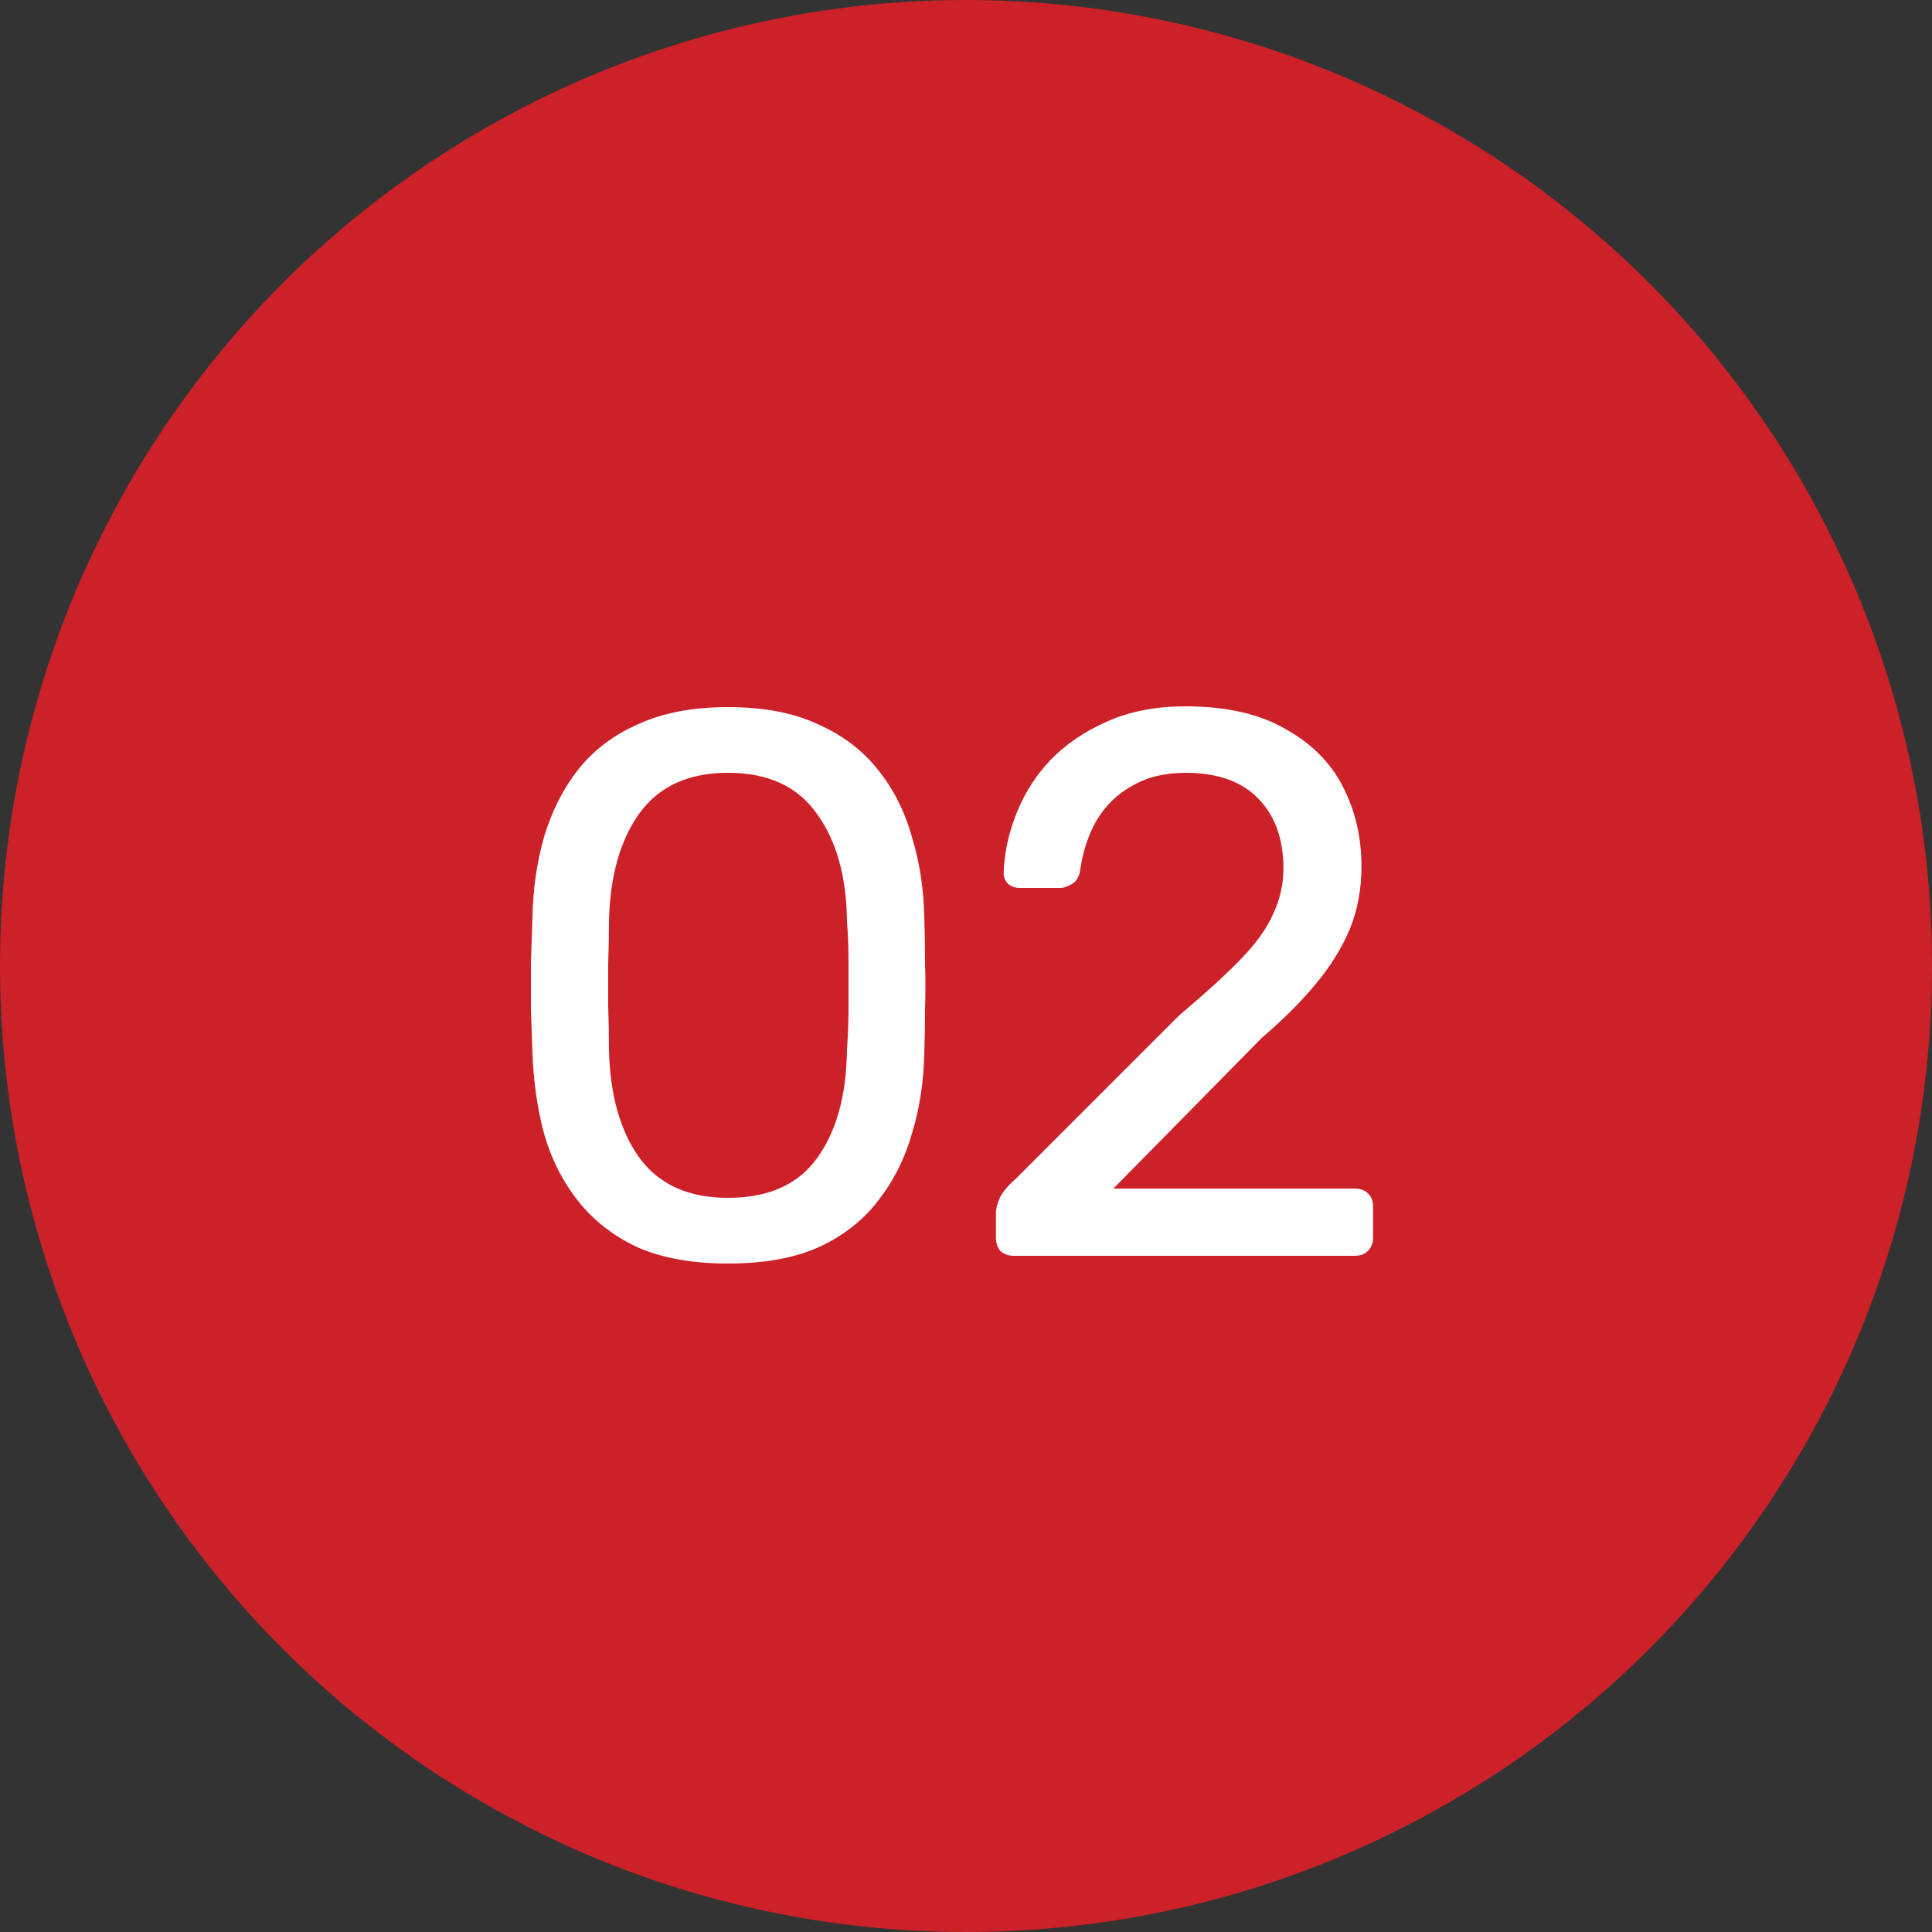
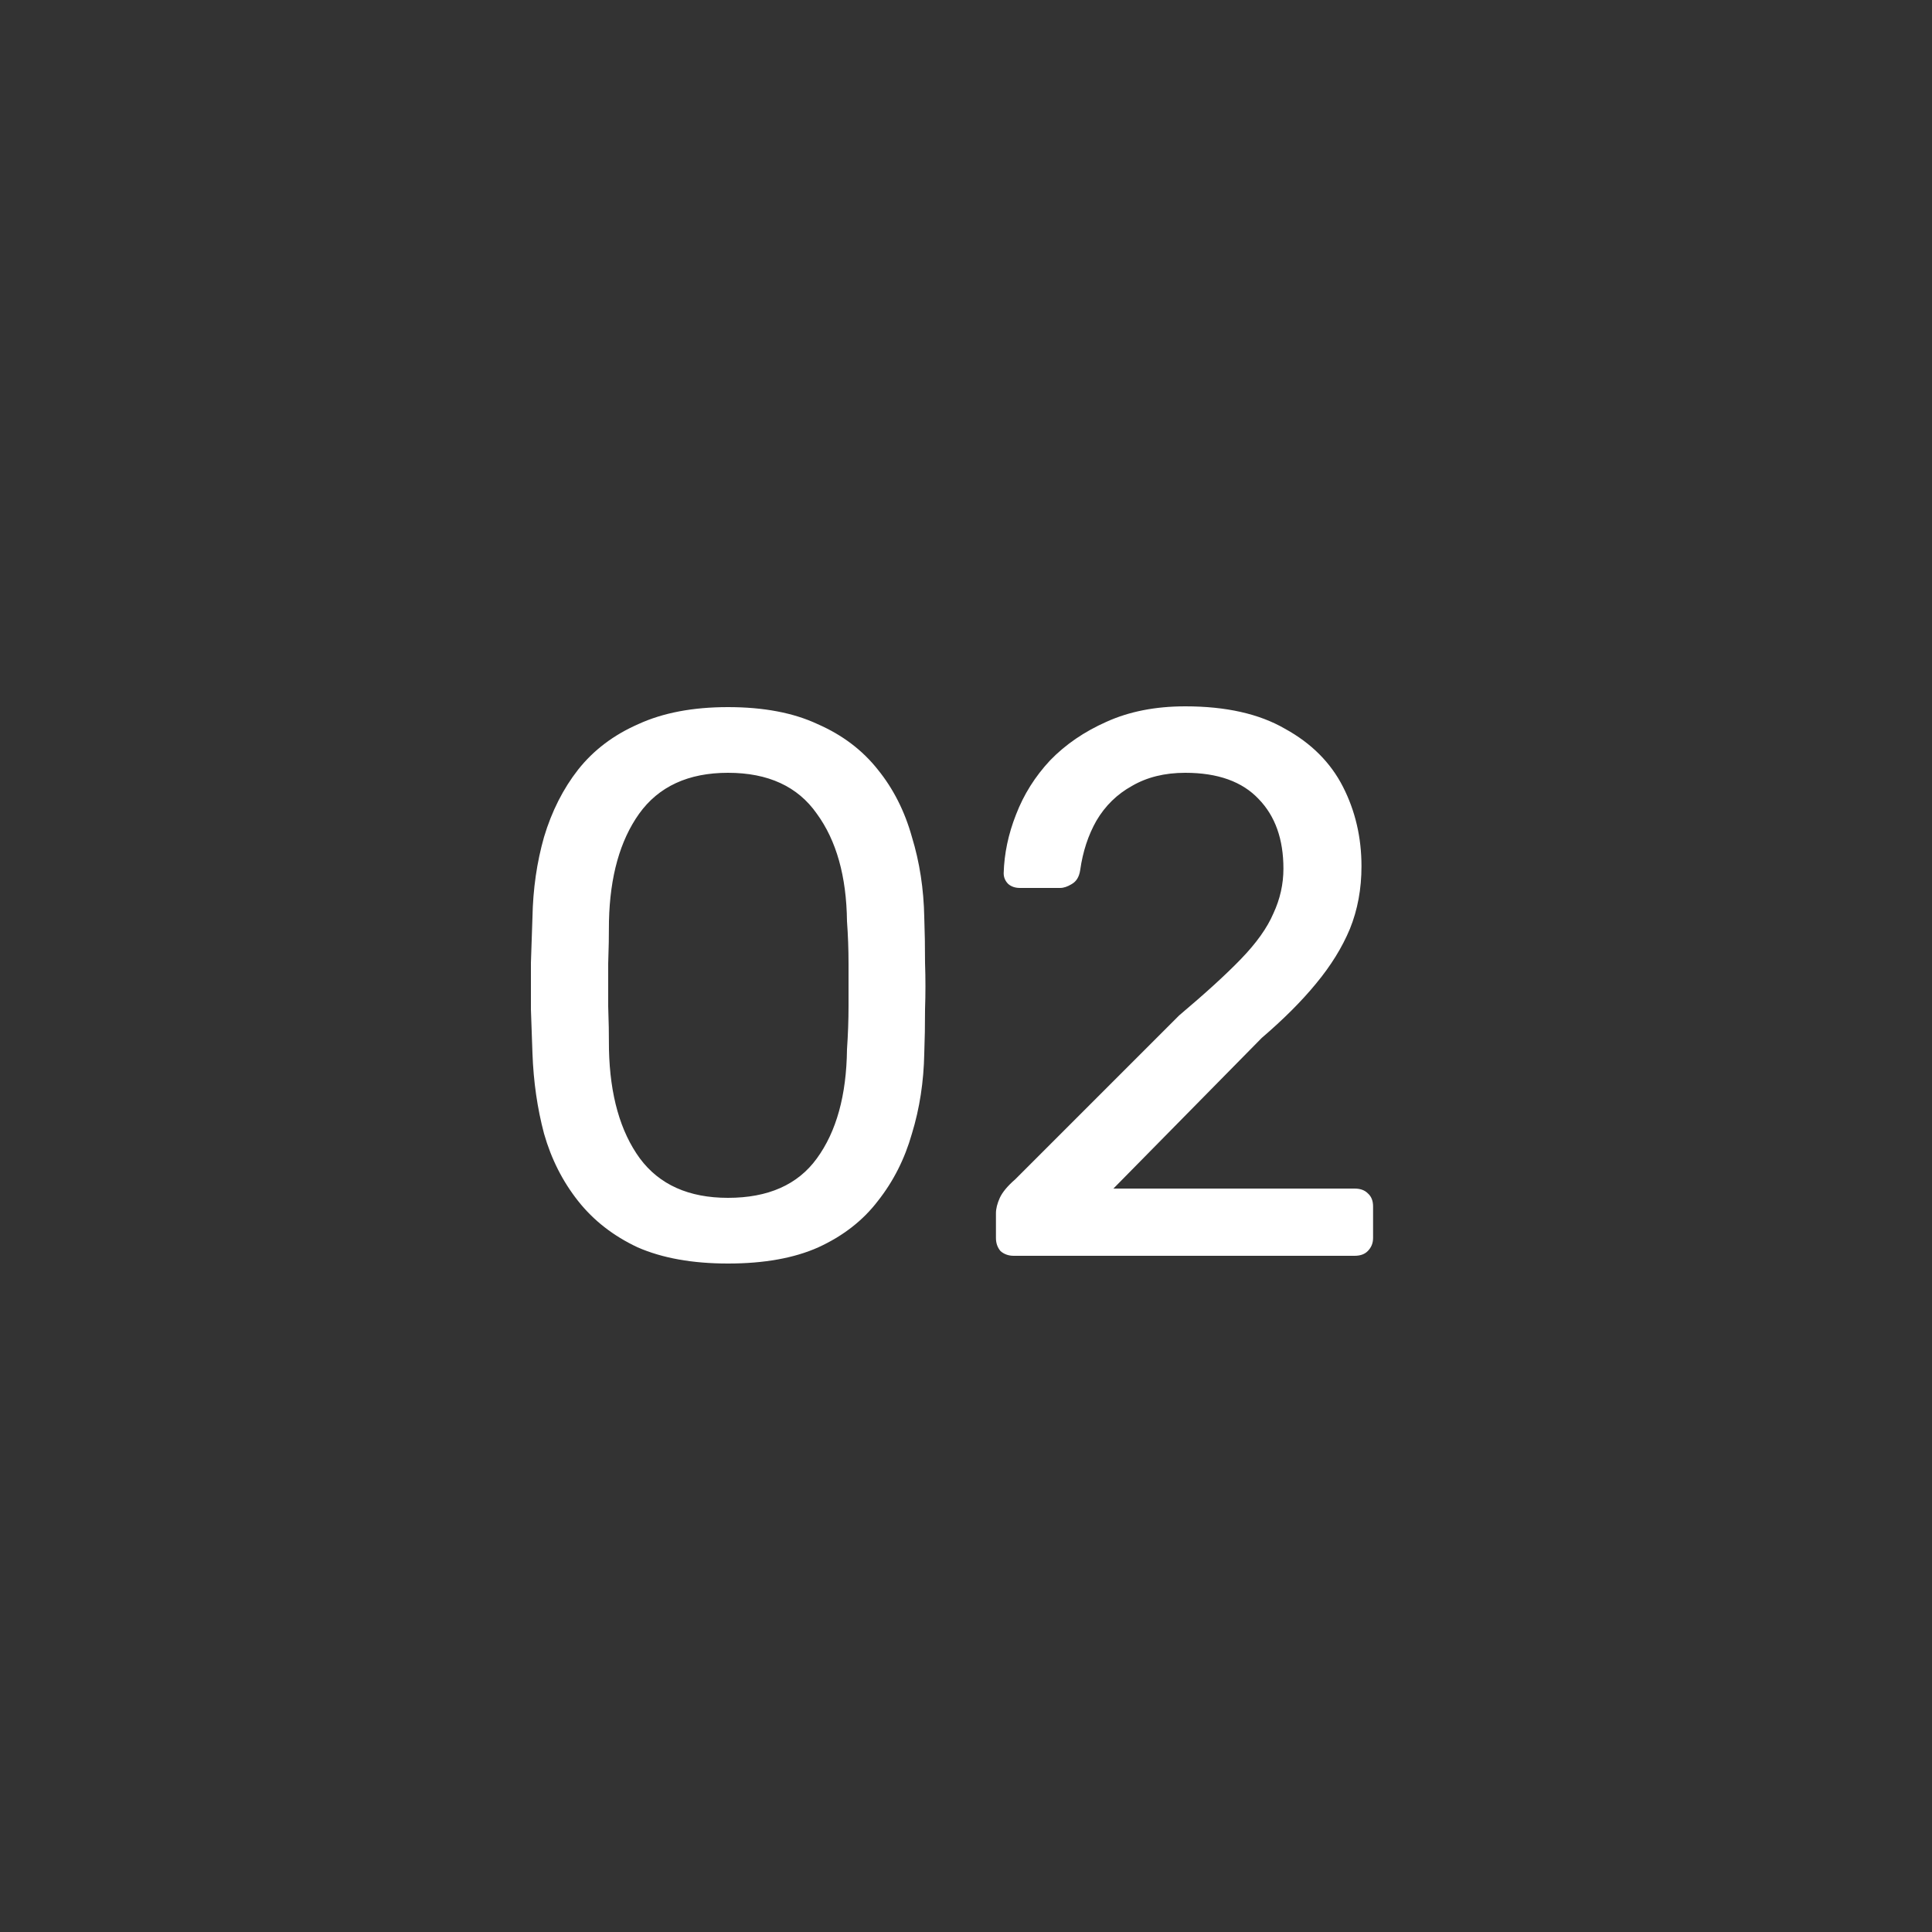
<svg xmlns="http://www.w3.org/2000/svg" width="40" height="40" viewBox="0 0 40 40" fill="none">
  <rect x="0" y="0" width="40" height="40" fill="#333333" stroke="none" />
-   <circle cx="20" cy="20" r="20" fill="#CC2129" />
  <path d="M15.072 26.16C14.336 26.16 13.712 26.048 13.2 25.824C12.699 25.589 12.288 25.269 11.968 24.864C11.648 24.459 11.413 23.995 11.264 23.472C11.125 22.949 11.045 22.395 11.024 21.808C11.013 21.52 11.003 21.216 10.992 20.896C10.992 20.576 10.992 20.256 10.992 19.936C11.003 19.605 11.013 19.291 11.024 18.992C11.035 18.405 11.115 17.851 11.264 17.328C11.424 16.795 11.659 16.331 11.968 15.936C12.288 15.531 12.704 15.216 13.216 14.992C13.728 14.757 14.347 14.64 15.072 14.64C15.808 14.64 16.427 14.757 16.928 14.992C17.44 15.216 17.856 15.531 18.176 15.936C18.496 16.331 18.731 16.795 18.88 17.328C19.04 17.851 19.125 18.405 19.136 18.992C19.147 19.291 19.152 19.605 19.152 19.936C19.163 20.256 19.163 20.576 19.152 20.896C19.152 21.216 19.147 21.52 19.136 21.808C19.125 22.395 19.04 22.949 18.88 23.472C18.731 23.995 18.496 24.459 18.176 24.864C17.867 25.269 17.456 25.589 16.944 25.824C16.443 26.048 15.819 26.16 15.072 26.16ZM15.072 24.8C15.904 24.8 16.517 24.528 16.912 23.984C17.317 23.429 17.525 22.677 17.536 21.728C17.557 21.419 17.568 21.12 17.568 20.832C17.568 20.533 17.568 20.24 17.568 19.952C17.568 19.653 17.557 19.36 17.536 19.072C17.525 18.144 17.317 17.403 16.912 16.848C16.517 16.283 15.904 16 15.072 16C14.251 16 13.637 16.283 13.232 16.848C12.837 17.403 12.629 18.144 12.608 19.072C12.608 19.36 12.603 19.653 12.592 19.952C12.592 20.24 12.592 20.533 12.592 20.832C12.603 21.12 12.608 21.419 12.608 21.728C12.629 22.677 12.843 23.429 13.248 23.984C13.653 24.528 14.261 24.8 15.072 24.8ZM20.988 26C20.882 26 20.791 25.968 20.716 25.904C20.652 25.829 20.62 25.739 20.62 25.632V25.12C20.62 25.024 20.647 24.917 20.7 24.8C20.754 24.683 20.86 24.555 21.02 24.416L24.412 21.024C24.956 20.565 25.383 20.176 25.692 19.856C26.012 19.525 26.236 19.211 26.364 18.912C26.503 18.613 26.572 18.304 26.572 17.984C26.572 17.376 26.402 16.896 26.06 16.544C25.719 16.181 25.212 16 24.54 16C24.114 16 23.746 16.091 23.436 16.272C23.127 16.443 22.882 16.683 22.7 16.992C22.53 17.291 22.418 17.632 22.364 18.016C22.343 18.155 22.284 18.251 22.188 18.304C22.103 18.357 22.023 18.384 21.948 18.384H21.116C21.02 18.384 20.94 18.357 20.876 18.304C20.812 18.24 20.78 18.165 20.78 18.08C20.791 17.675 20.876 17.269 21.036 16.864C21.196 16.448 21.431 16.075 21.74 15.744C22.06 15.413 22.45 15.147 22.908 14.944C23.378 14.731 23.922 14.624 24.54 14.624C25.383 14.624 26.071 14.779 26.604 15.088C27.148 15.387 27.548 15.787 27.804 16.288C28.06 16.789 28.188 17.339 28.188 17.936C28.188 18.405 28.108 18.837 27.948 19.232C27.788 19.616 27.554 19.995 27.244 20.368C26.946 20.731 26.572 21.104 26.124 21.488L23.052 24.608H28.044C28.162 24.608 28.252 24.64 28.316 24.704C28.391 24.768 28.428 24.859 28.428 24.976V25.632C28.428 25.739 28.391 25.829 28.316 25.904C28.252 25.968 28.162 26 28.044 26H20.988Z" fill="white" />
</svg>